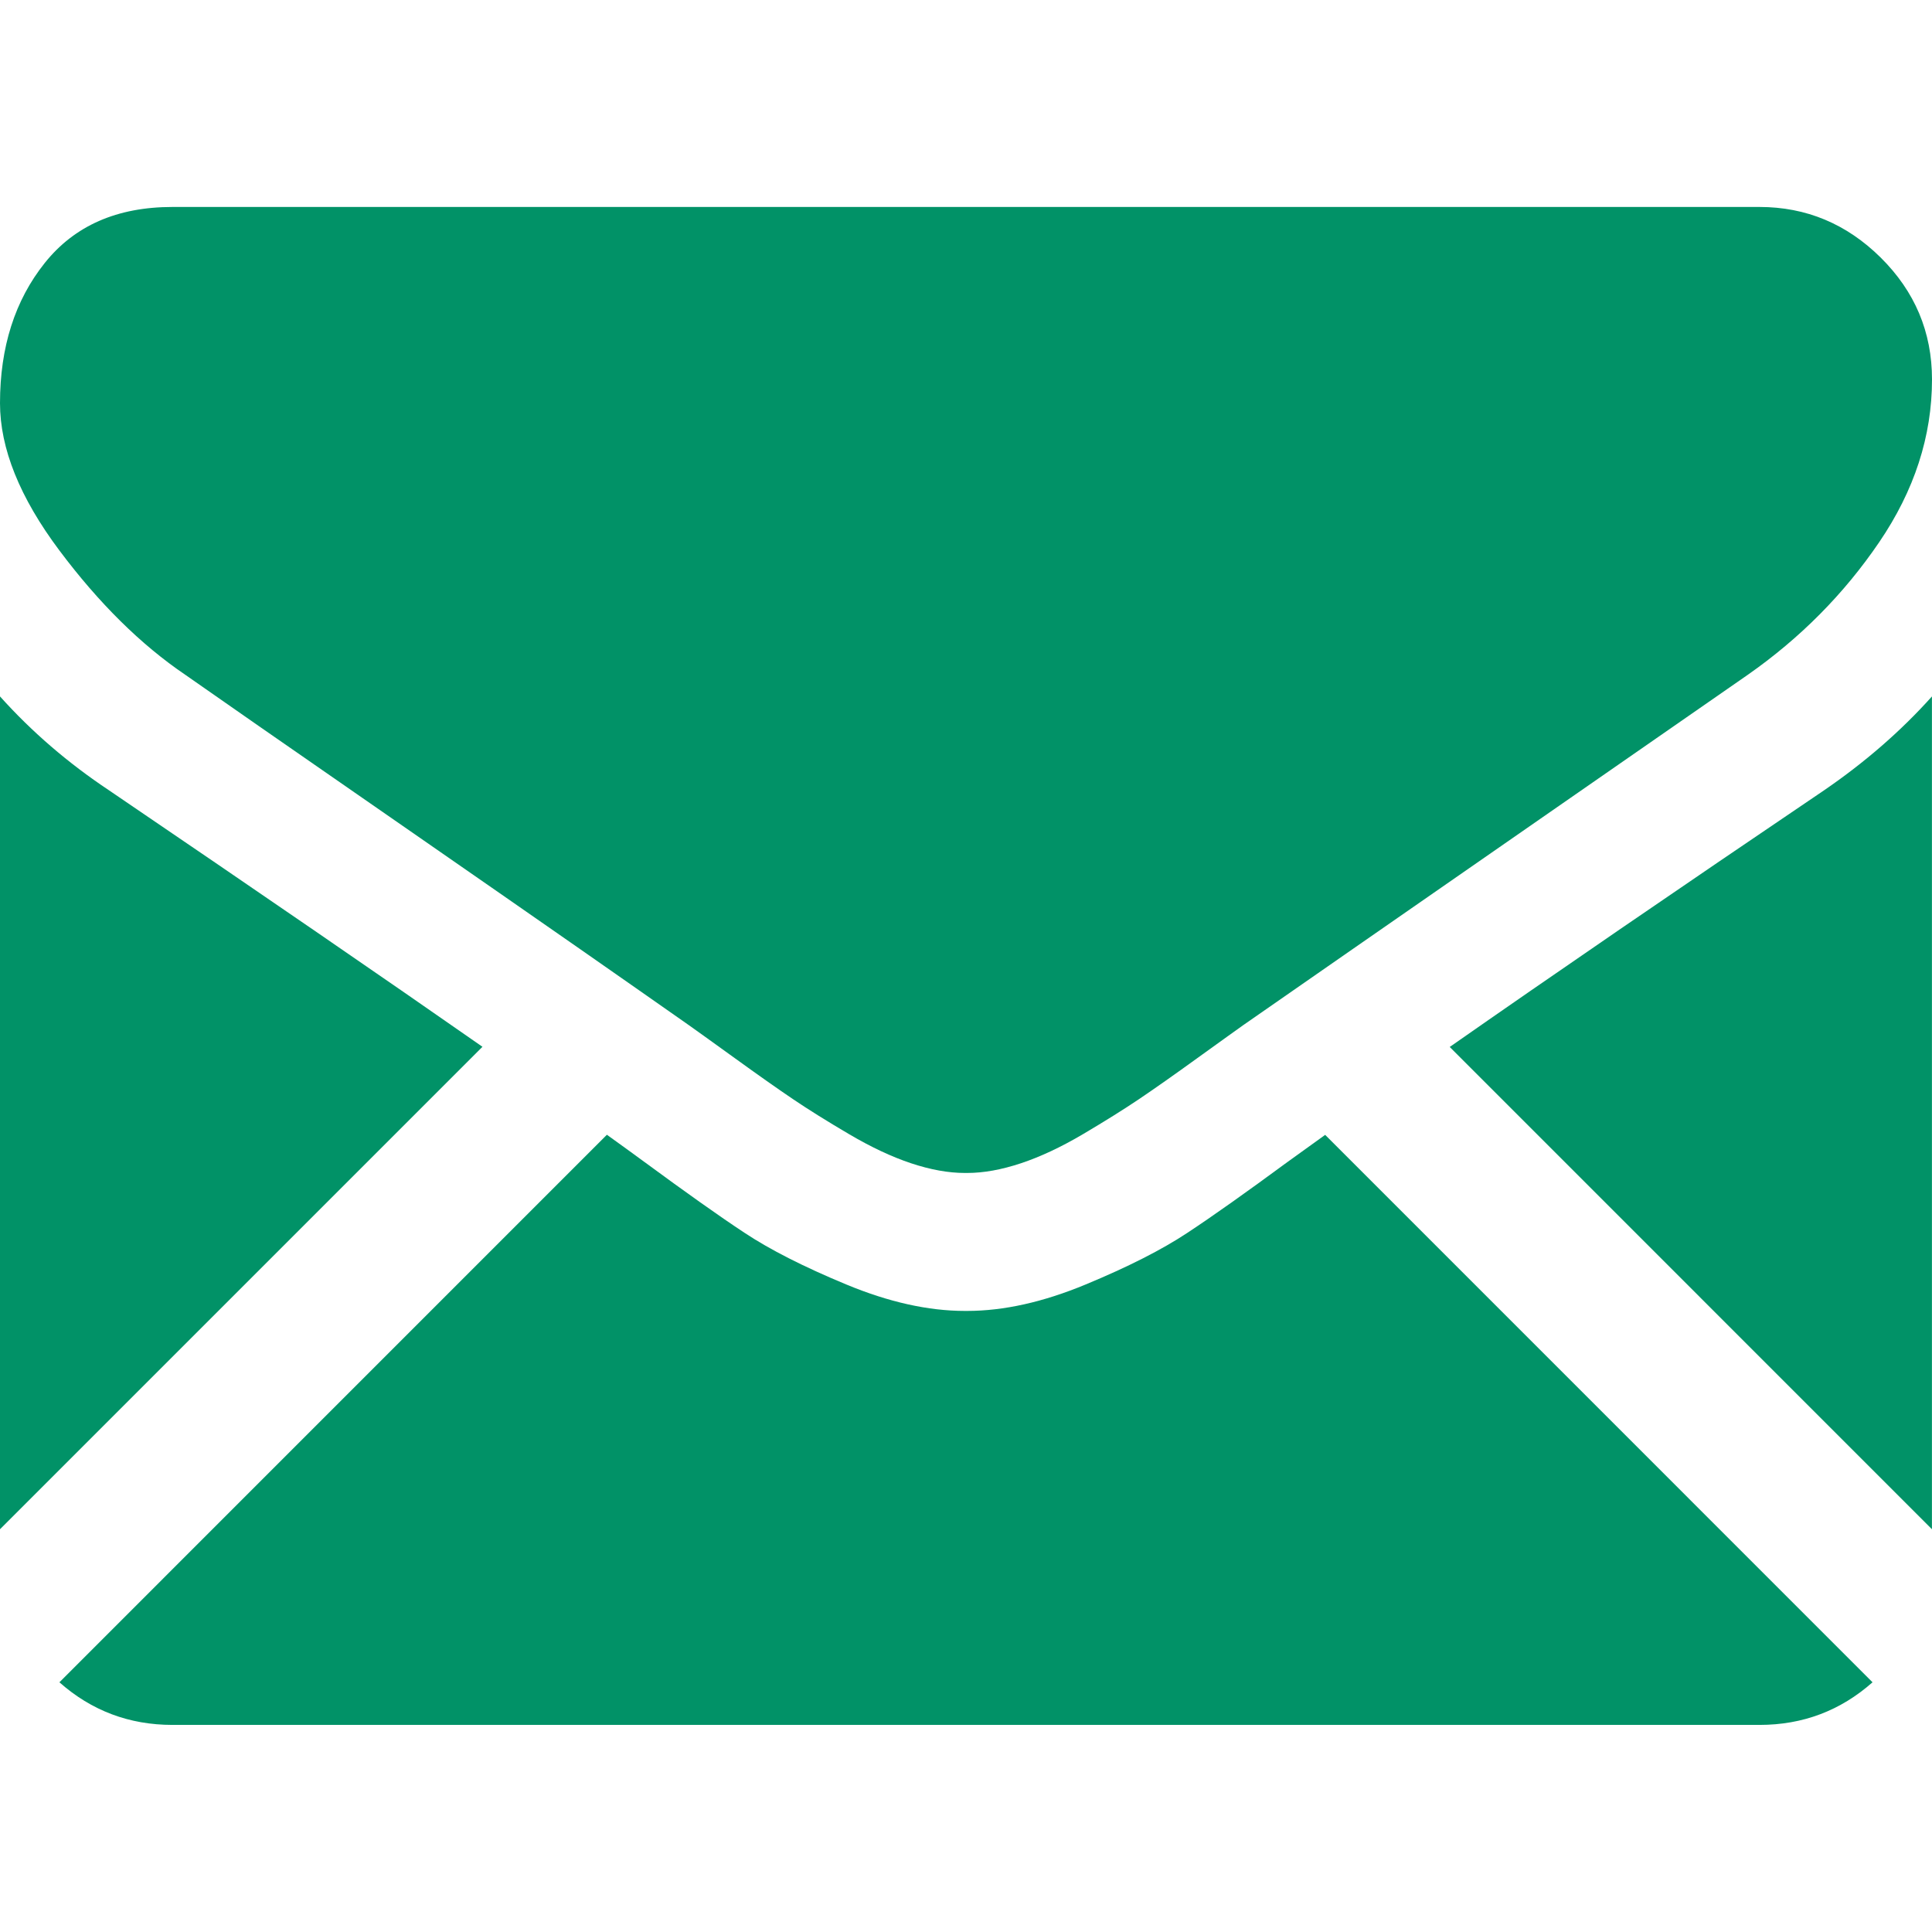
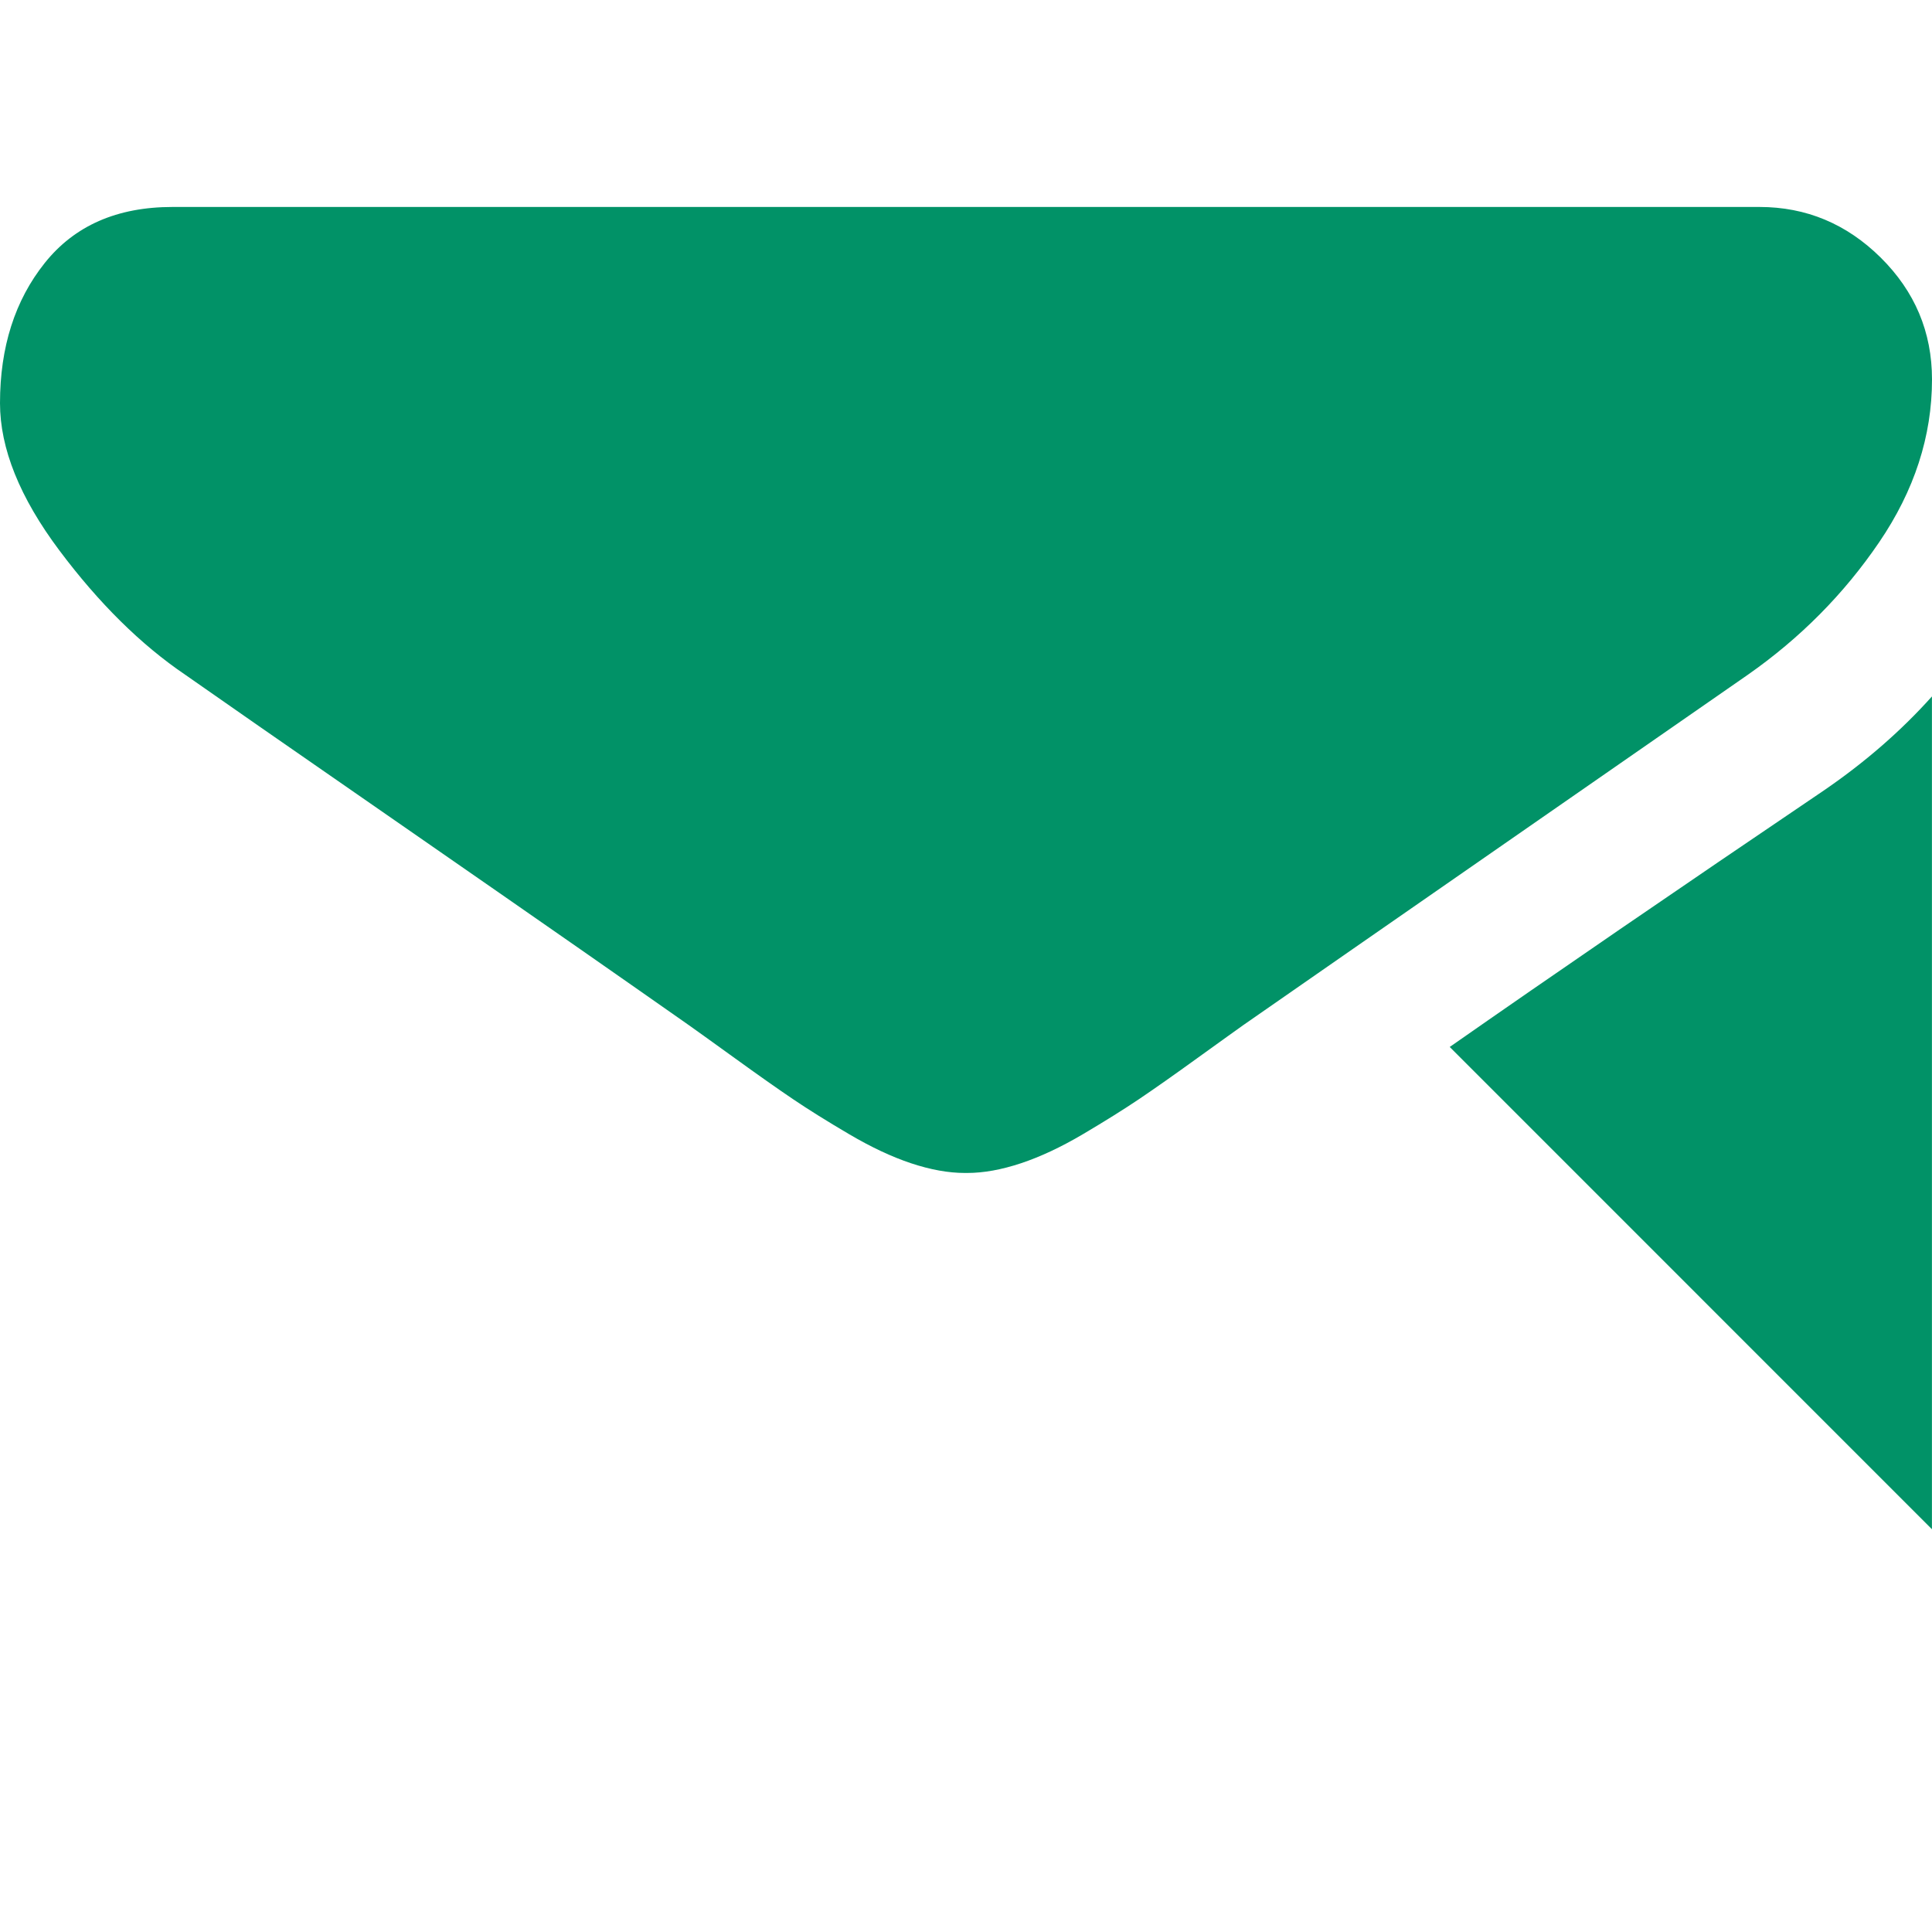
<svg xmlns="http://www.w3.org/2000/svg" width="32" height="32" viewBox="0 0 32 32" fill="none">
-   <path d="M29.142 28.57C29.862 28.57 30.485 28.333 31.015 27.864L21.949 18.797C21.731 18.953 21.52 19.105 21.321 19.249C20.643 19.748 20.092 20.139 19.669 20.418C19.247 20.698 18.684 20.984 17.982 21.275C17.279 21.567 16.625 21.713 16.017 21.713H16H15.982C15.375 21.713 14.72 21.567 14.017 21.275C13.315 20.984 12.752 20.698 12.33 20.418C11.907 20.139 11.357 19.748 10.678 19.249C10.489 19.11 10.279 18.958 10.052 18.795L0.984 27.864C1.514 28.333 2.138 28.57 2.857 28.57H29.142Z" fill="#019267" />
-   <path d="M1.804 13.089C1.125 12.637 0.524 12.119 0 11.535V25.329L7.991 17.338C6.392 16.222 4.332 14.807 1.804 13.089Z" fill="#019267" />
  <path d="M30.214 13.089C27.781 14.735 25.714 16.152 24.012 17.341L31.999 25.329V11.535C31.487 12.107 30.892 12.624 30.214 13.089Z" fill="#019267" />
  <path d="M29.142 3.428H2.857C1.94 3.428 1.235 3.737 0.741 4.356C0.247 4.975 0 5.749 0 6.678C0 7.427 0.327 8.24 0.982 9.115C1.637 9.99 2.333 10.678 3.071 11.178C3.476 11.463 4.696 12.312 6.732 13.722C7.831 14.484 8.787 15.148 9.608 15.72C10.308 16.208 10.912 16.631 11.411 16.981C11.468 17.021 11.558 17.086 11.677 17.171C11.806 17.264 11.969 17.381 12.17 17.526C12.557 17.806 12.878 18.032 13.134 18.205C13.39 18.378 13.699 18.571 14.063 18.785C14.426 18.999 14.768 19.16 15.089 19.267C15.411 19.374 15.709 19.428 15.982 19.428H16H16.018C16.292 19.428 16.589 19.374 16.911 19.267C17.232 19.16 17.574 19 17.938 18.785C18.3 18.571 18.61 18.377 18.866 18.205C19.122 18.032 19.444 17.806 19.831 17.526C20.031 17.381 20.194 17.264 20.323 17.172C20.442 17.086 20.532 17.022 20.59 16.981C20.978 16.711 21.583 16.29 22.397 15.725C23.877 14.697 26.058 13.183 28.947 11.178C29.816 10.57 30.542 9.838 31.125 8.981C31.708 8.124 32 7.225 32 6.285C32 5.499 31.716 4.827 31.151 4.267C30.586 3.708 29.916 3.428 29.142 3.428Z" fill="#019267" />
</svg>